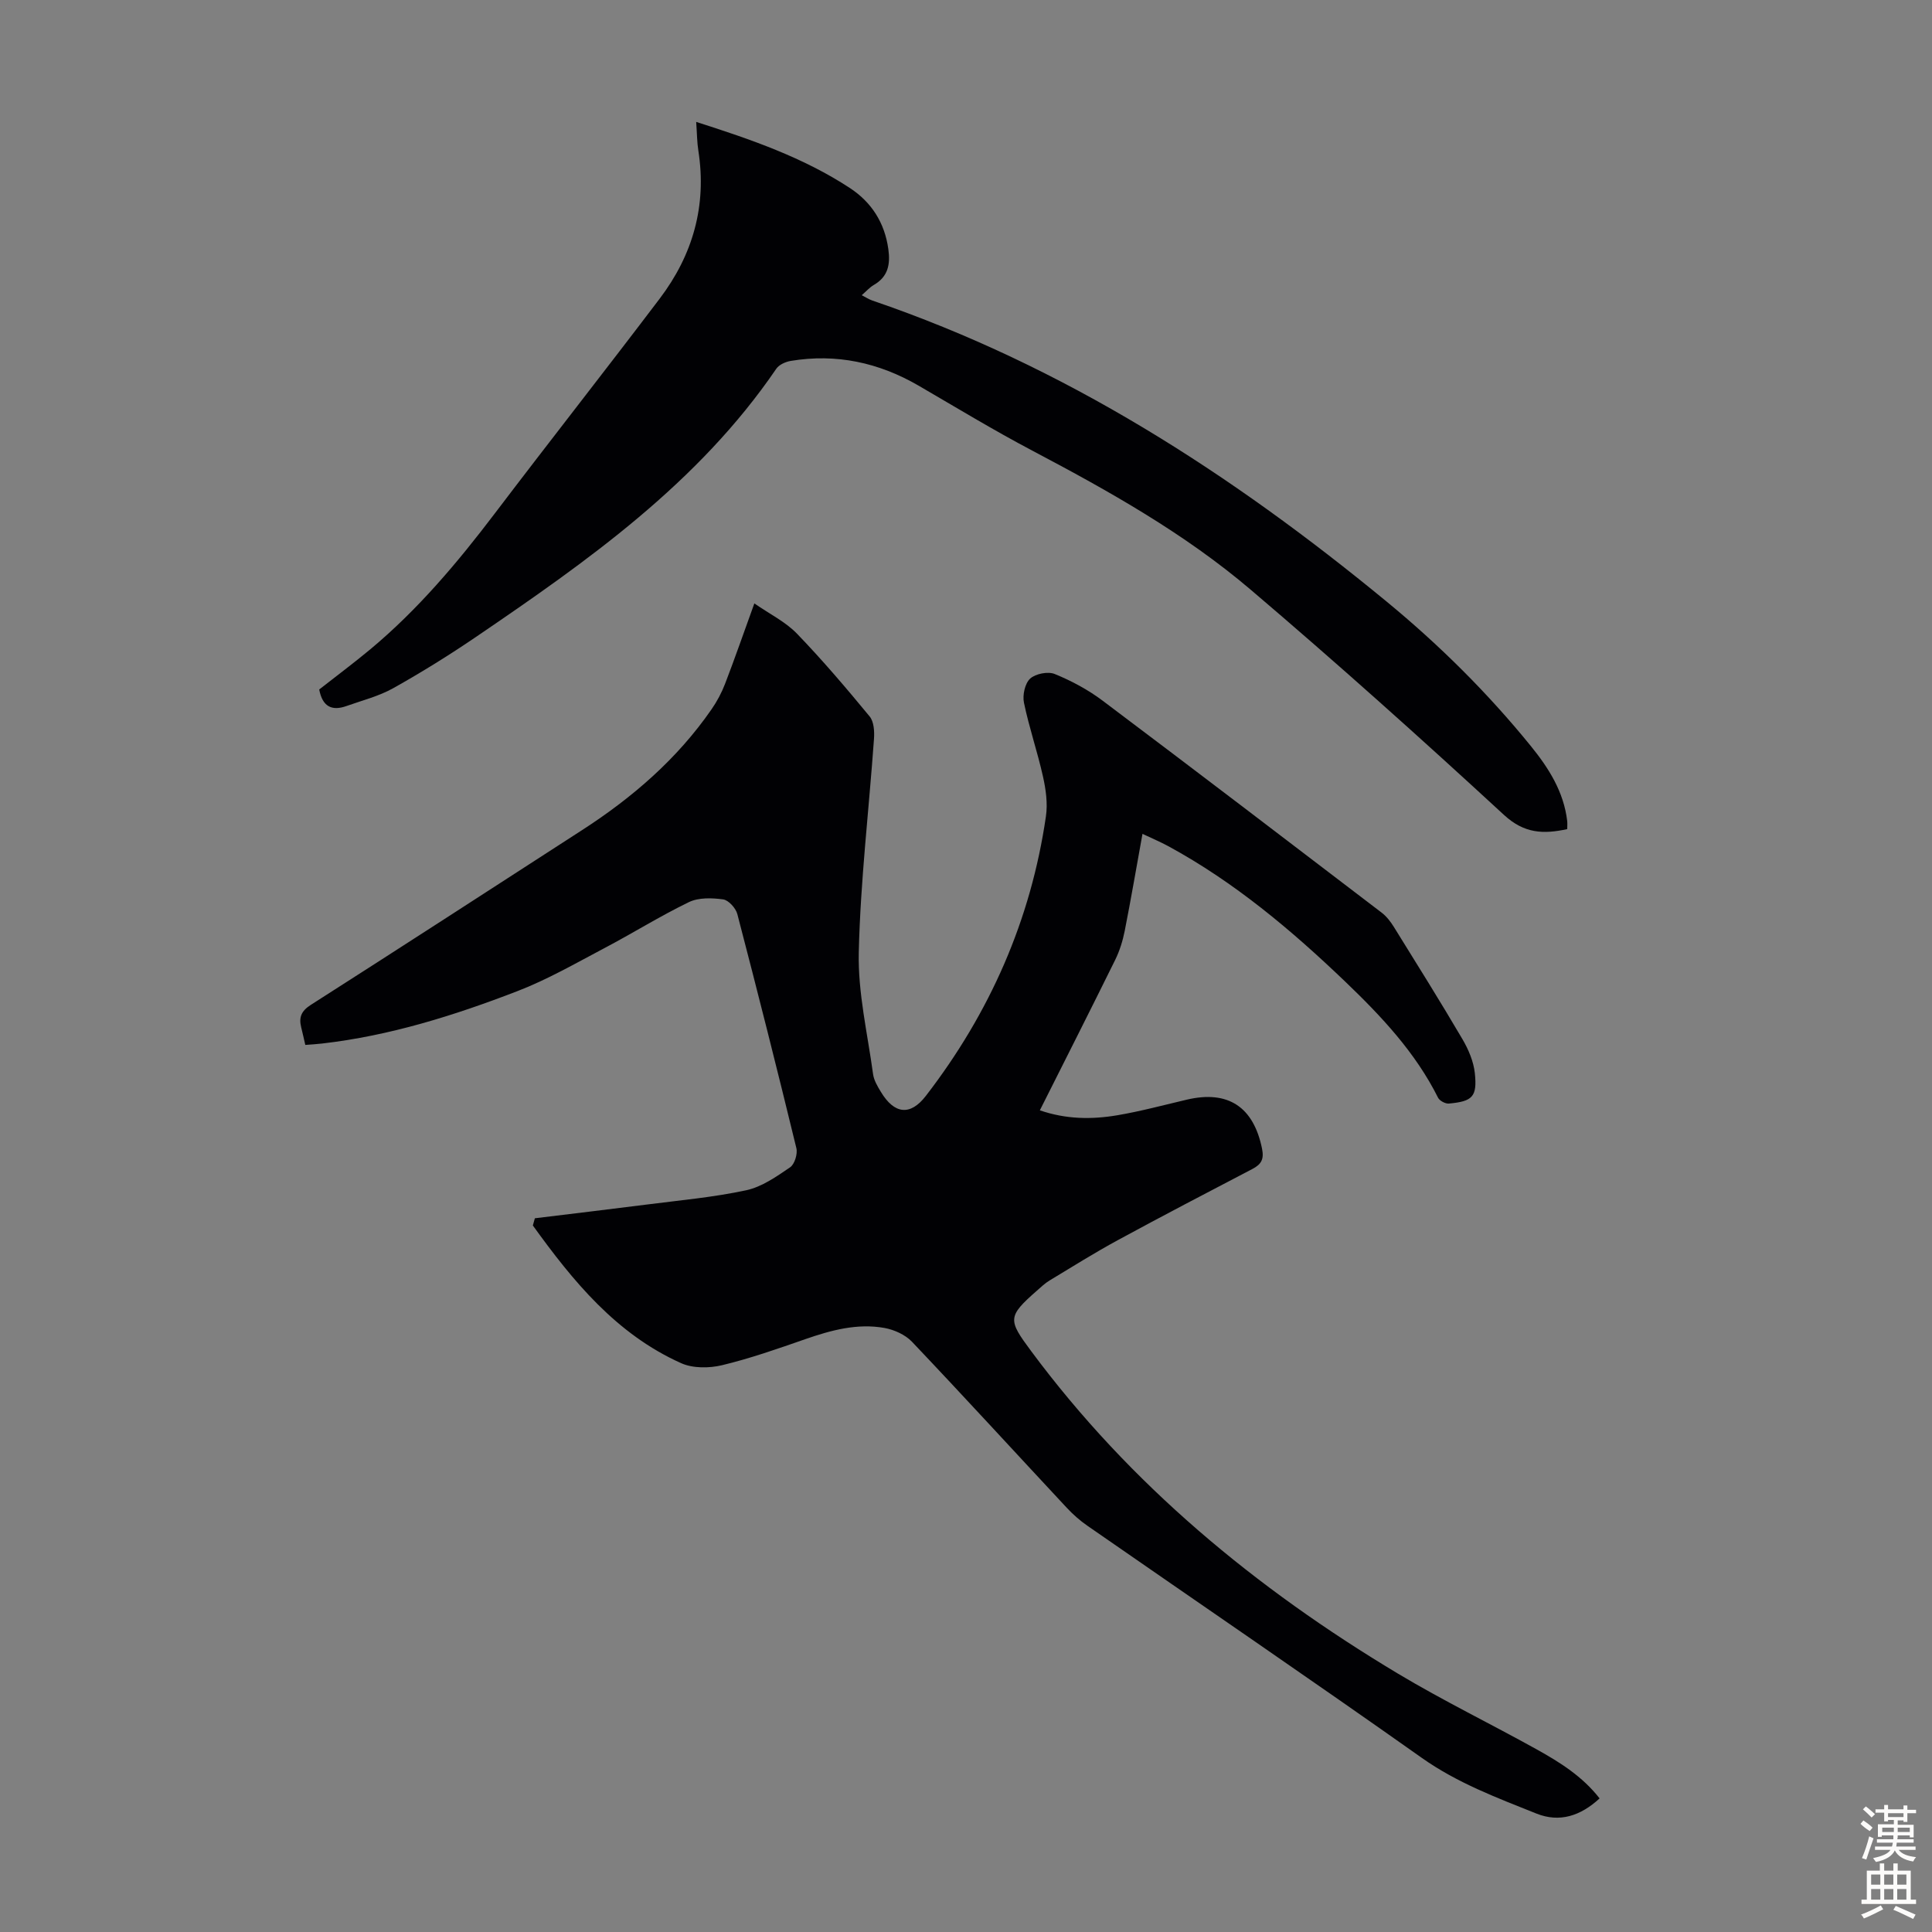
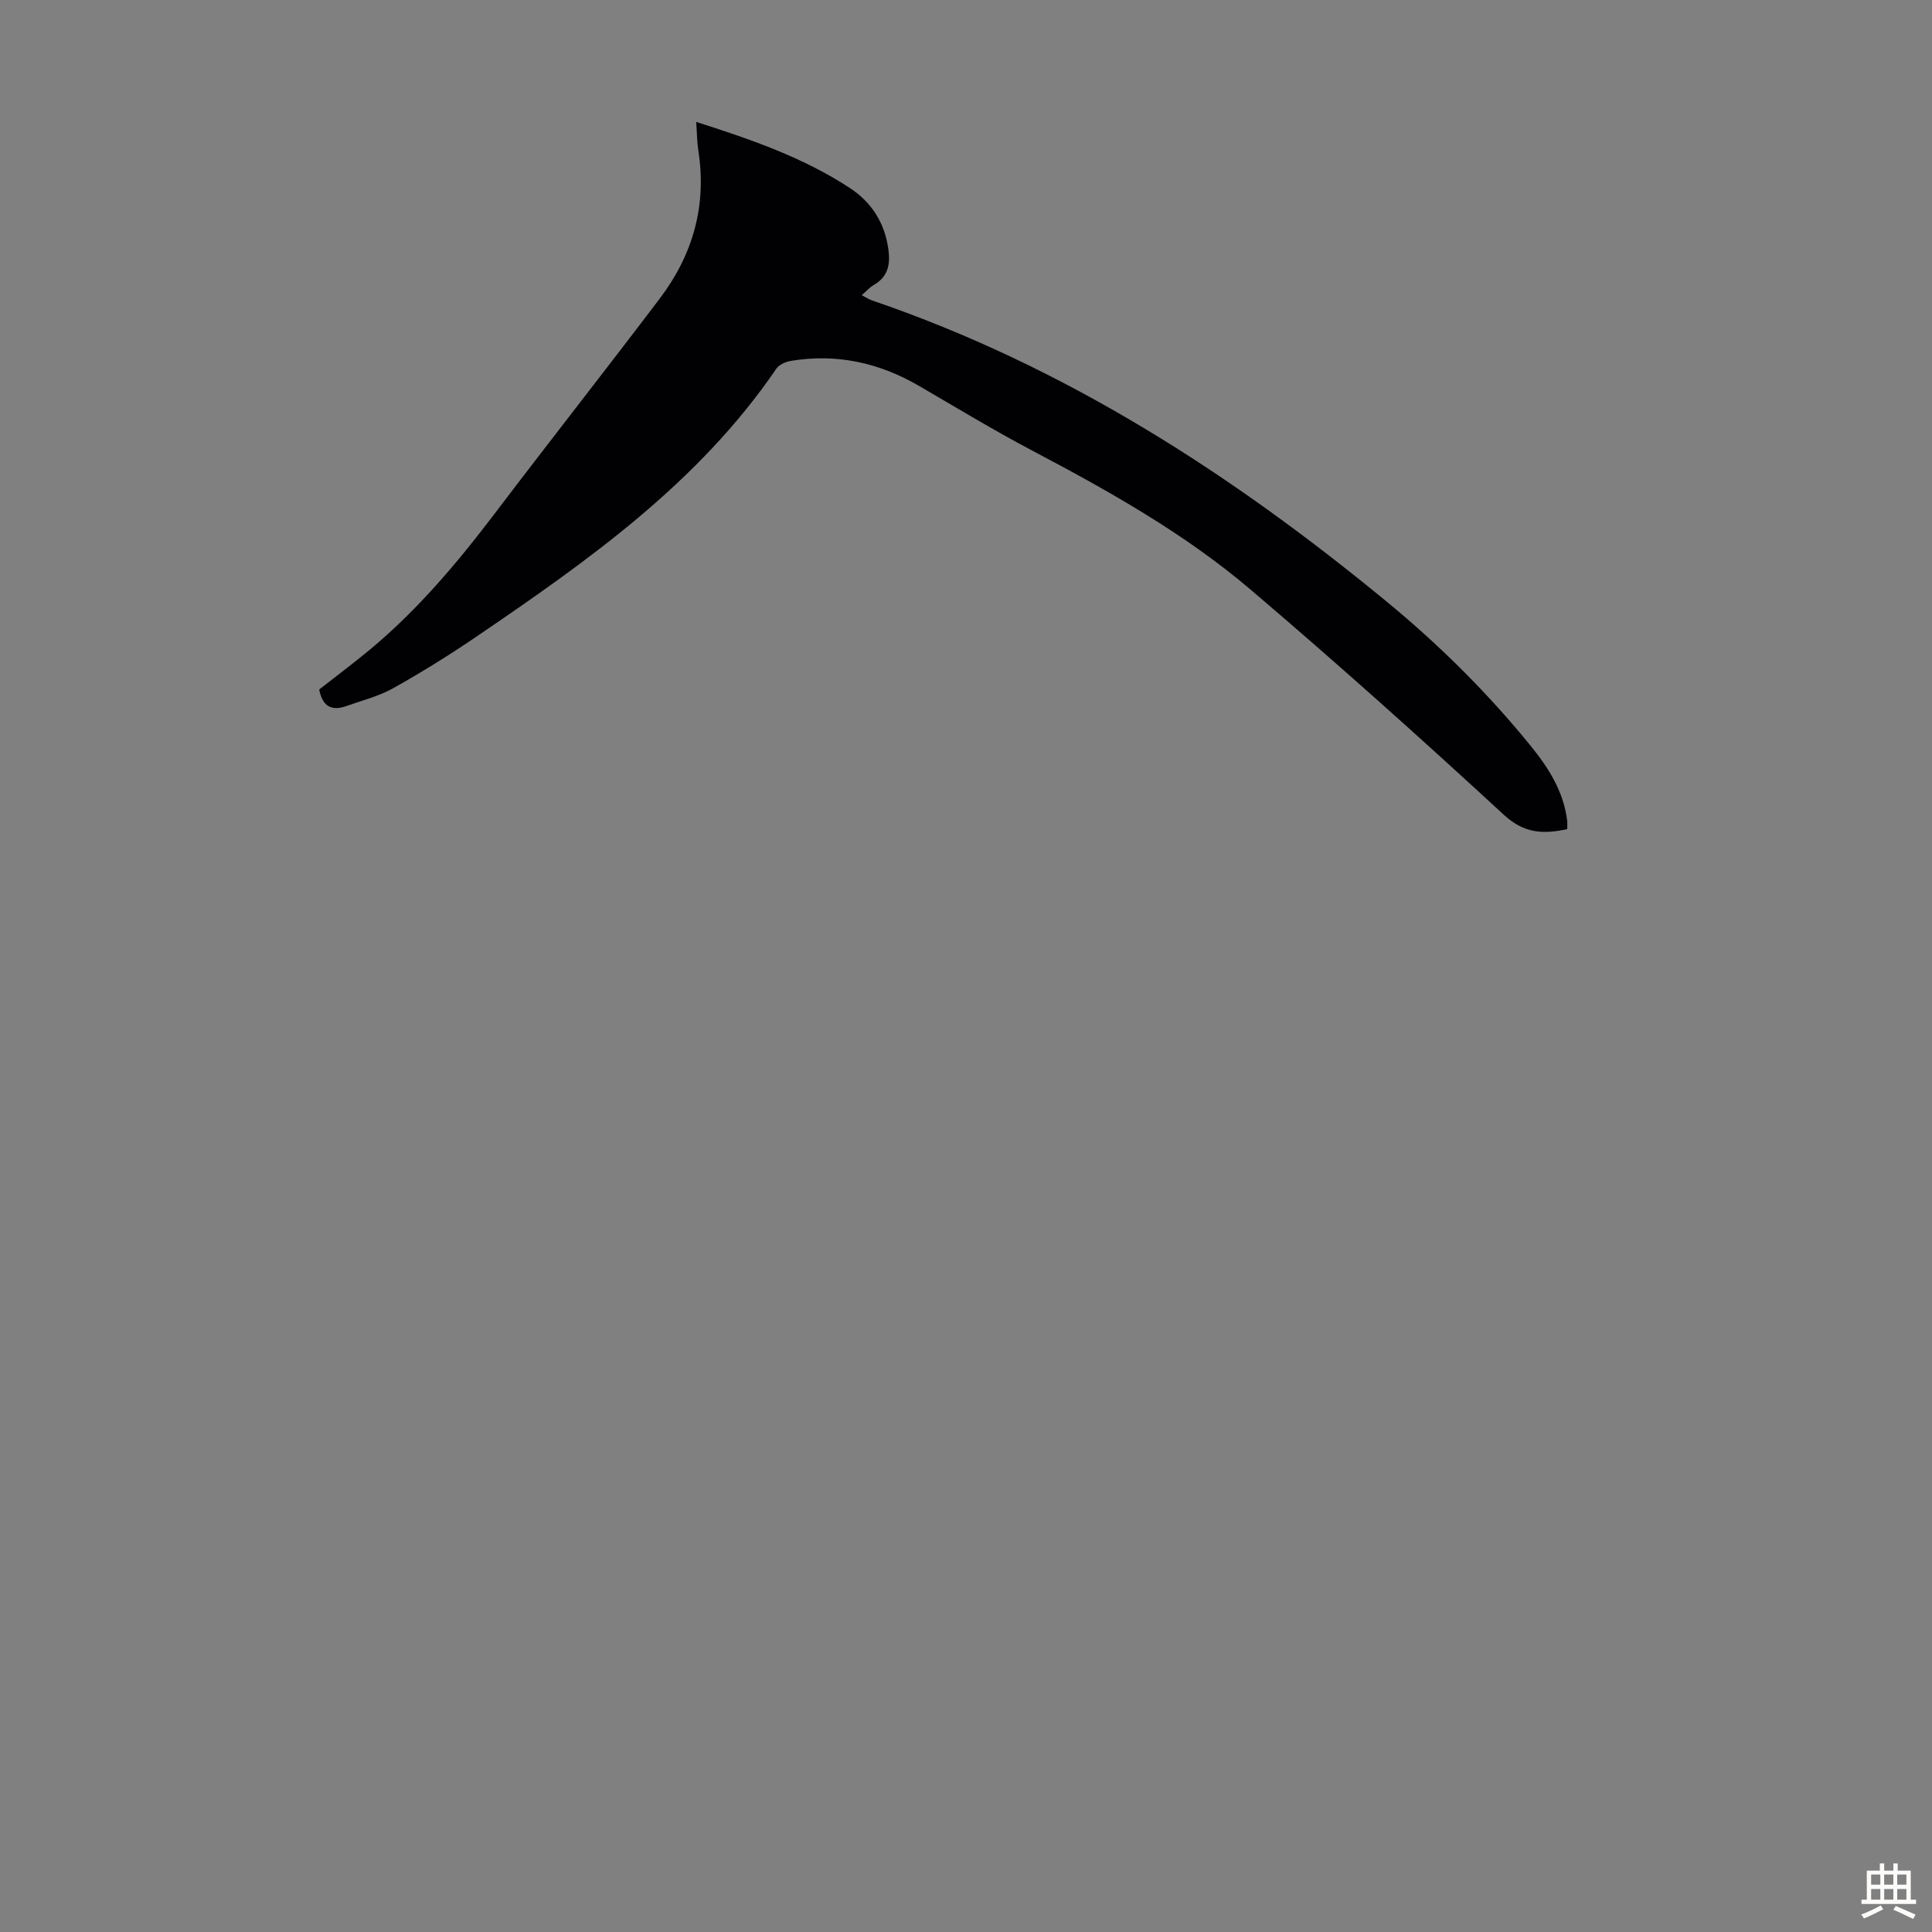
<svg xmlns="http://www.w3.org/2000/svg" enable-background="new 0 0 400 400" viewBox="0 0 400 400">
  <rect x="0" y="0" width="400" height="400" fill="#808080" stroke="none" />
-   <path d="m110.74 252.23c7.74-.95 15.49-1.86 23.23-2.85 6.86-.88 13.79-1.5 20.53-2.95 3.24-.7 6.26-2.83 9.08-4.75.94-.64 1.59-2.78 1.3-3.97-3.93-16.18-8.01-32.33-12.22-48.45-.32-1.24-1.82-2.9-2.95-3.05-2.32-.32-5.07-.41-7.09.57-5.99 2.9-11.66 6.46-17.56 9.56-5.91 3.12-11.76 6.49-17.98 8.88-13.04 5.03-26.38 9.22-40.38 10.83-1.09.13-2.19.19-3.49.29-.3-1.3-.56-2.47-.85-3.64-.51-2.06 0-3.38 1.99-4.65 18.76-11.97 37.44-24.09 56.14-36.17 10.44-6.74 19.71-14.74 26.83-25.03 1.13-1.63 2.09-3.43 2.8-5.28 2-5.2 3.83-10.48 6.06-16.64 3.18 2.21 6.44 3.8 8.81 6.25 5.28 5.47 10.22 11.28 15.06 17.15.89 1.08 1.01 3.11.9 4.65-1.05 14.74-2.81 29.45-3.15 44.2-.19 8.38 1.82 16.81 2.96 25.21.17 1.27.92 2.52 1.61 3.66 2.79 4.64 6.09 5.03 9.32.84 13.23-17.16 21.74-36.4 24.86-57.89.39-2.68-.02-5.59-.62-8.26-1.14-5.12-2.87-10.12-3.93-15.25-.33-1.57.2-3.99 1.28-4.99 1.12-1.02 3.7-1.53 5.1-.95 3.48 1.42 6.91 3.26 9.91 5.52 19.32 14.53 38.53 29.2 57.75 43.87 1.03.78 1.88 1.9 2.57 3.01 4.77 7.69 9.57 15.36 14.15 23.16 1.26 2.14 2.33 4.65 2.59 7.08.51 4.89-.48 5.84-5.37 6.29-.72.07-1.92-.57-2.24-1.2-4.69-9.38-11.74-16.87-19.19-24.01-11.18-10.71-22.98-20.64-36.67-28.08-1.64-.89-3.37-1.61-5.34-2.55-1.26 6.96-2.39 13.55-3.68 20.1-.41 2.05-1.05 4.12-1.97 5.99-5.09 10.32-10.29 20.59-15.6 31.15 5.42 1.87 10.75 1.92 16.05 1.02 4.84-.82 9.6-2.11 14.38-3.23 8.56-2.01 13.81 1.51 15.57 10.14.45 2.21-.16 3.25-1.99 4.21-9.31 4.86-18.63 9.72-27.87 14.74-4.8 2.61-9.45 5.52-14.13 8.35-.95.57-1.77 1.36-2.61 2.1-6.16 5.4-5.99 6.06-1.21 12.51 20.54 27.69 46.54 49.15 75.89 66.75 9.39 5.63 19.27 10.43 28.84 15.75 4.76 2.65 9.4 5.55 12.97 10.12-3.94 3.63-8.28 5.06-13.08 3.14-8.17-3.27-16.38-6.33-23.73-11.53-22.93-16.21-46.14-32.03-69.21-48.04-1.55-1.07-3-2.35-4.28-3.72-10.69-11.46-21.27-23.03-32.06-34.39-1.39-1.46-3.67-2.49-5.69-2.86-5.65-1.01-11.06.46-16.41 2.32-5.68 1.98-11.39 3.99-17.22 5.39-2.68.64-6.07.67-8.5-.43-13.44-6.03-22.37-16.98-30.68-28.5.15-.51.28-1 .42-1.49z" fill="#010104" />
-   <path d="m144.14 25.24c11.45 3.65 22.19 7.38 31.81 13.68 4.48 2.94 7.21 7.18 7.97 12.65.44 3.17-.04 5.71-3.01 7.43-.85.49-1.53 1.28-2.5 2.12.86.44 1.5.86 2.19 1.1 39.74 13.56 74.35 35.86 106.52 62.36 10.93 9 20.92 18.91 29.83 29.89 3.68 4.53 6.81 9.46 7.52 15.49.06.53.01 1.08.01 1.7-4.92 1.06-8.88.95-13.11-2.95-17.19-15.85-34.62-31.47-52.43-46.62-13.68-11.64-29.33-20.41-45.19-28.78-8.01-4.22-15.76-8.93-23.59-13.48-8.23-4.77-17.01-6.67-26.43-5.11-1.08.18-2.44.78-3.01 1.63-16.15 23.67-39.04 39.78-62.22 55.55-5.54 3.77-11.26 7.32-17.1 10.59-2.97 1.66-6.4 2.52-9.65 3.68-2.99 1.07-4.98.19-5.66-3.42 3.42-2.69 7.08-5.41 10.58-8.32 9.86-8.22 18.06-17.96 25.8-28.16 11.29-14.88 22.84-29.56 34.12-44.45 6.85-9.04 9.77-19.23 8-30.6-.28-1.76-.28-3.55-.45-5.98z" fill="#010104" />
+   <path d="m144.14 25.24c11.45 3.65 22.19 7.38 31.81 13.68 4.48 2.94 7.21 7.18 7.97 12.65.44 3.17-.04 5.71-3.01 7.43-.85.49-1.53 1.28-2.5 2.12.86.44 1.5.86 2.19 1.1 39.74 13.56 74.35 35.86 106.52 62.36 10.93 9 20.92 18.91 29.83 29.89 3.68 4.53 6.81 9.46 7.52 15.49.06.53.01 1.08.01 1.7-4.92 1.06-8.88.95-13.11-2.95-17.19-15.85-34.62-31.47-52.43-46.62-13.68-11.64-29.33-20.41-45.19-28.78-8.01-4.22-15.76-8.93-23.59-13.48-8.23-4.77-17.01-6.67-26.43-5.11-1.08.18-2.44.78-3.01 1.63-16.15 23.67-39.04 39.78-62.22 55.55-5.54 3.77-11.26 7.32-17.1 10.59-2.97 1.66-6.4 2.52-9.65 3.68-2.99 1.07-4.98.19-5.66-3.42 3.42-2.69 7.08-5.41 10.58-8.32 9.86-8.22 18.06-17.96 25.8-28.16 11.29-14.88 22.84-29.56 34.12-44.45 6.85-9.04 9.77-19.23 8-30.6-.28-1.76-.28-3.55-.45-5.98" fill="#010104" />
  <g fill="#fcfbfa">
-     <path d="m385.2 377.6.6-.7c.6.4 1.3.9 1.9 1.5l-.6.7c-.8-.5-1.4-1-1.9-1.5zm.3 7.1c.6-1.4 1.1-2.9 1.5-4.5.3.1.6.3.9.4-.5 1.4-1 2.9-1.5 4.4zm.2-10.1.6-.6c.7.5 1.3 1.1 1.9 1.6l-.7.7c-.6-.6-1.2-1.2-1.8-1.7zm8.4-.8h.8v.9h1.8v.7h-1.8v1.8h-.8v-.3h-1.2v.9h3.3v2.6h-.8v-.4h-2.5c0 .3 0 .6-.1.8h3.4v.7h-3.5c0 .3-.1.6-.1.8h4v.7h-3.5c.7.9 1.9 1.3 3.6 1.5-.2.2-.4.5-.6.9-1.9-.3-3.2-1.1-3.8-2.3-.5 1.1-1.8 2-3.9 2.4-.2-.3-.4-.5-.6-.8 1.9-.4 3.1-.9 3.6-1.7h-3.2v-.7h3.5c.1-.2.1-.5.2-.8h-3.3v-.7h3.4c0-.2 0-.5 0-.8h-2.4v.3h-.8v-2.6h3.3v-.9h-1.2v.3h-.8v-1.8h-1.8v-.7h1.8v-.9h.8v.9h3.2zm-4.4 5.5h2.4c0-.3 0-.6 0-.9h-2.4zm1.2-3.1h3.2v-.8h-3.2zm4.4 2.2h-2.4v.9h2.5v-.9z" />
    <path d="m389.2 385.8h.9v1.5h1.9v-1.5h.9v1.5h2.7v6h1.1v.9h-11.3v-.9h1.1v-6h2.7zm.2 8.7.5.8c-1.2.6-2.5 1.3-4 1.9-.2-.3-.3-.6-.6-.8 1.6-.6 3-1.3 4.1-1.9zm-2-4.3h1.9v-2.1h-1.9zm0 3.1h1.9v-2.2h-1.9zm2.7-3.1h1.9v-2.1h-1.9zm0 3.1h1.9v-2.2h-1.9zm2.4 1.3c1.4.6 2.7 1.2 4.1 1.8l-.5.9c-1.5-.7-2.8-1.4-4.1-1.9zm2.2-6.5h-1.9v2.1h1.9zm-1.9 5.2h1.9v-2.2h-1.9z" />
  </g>
</svg>